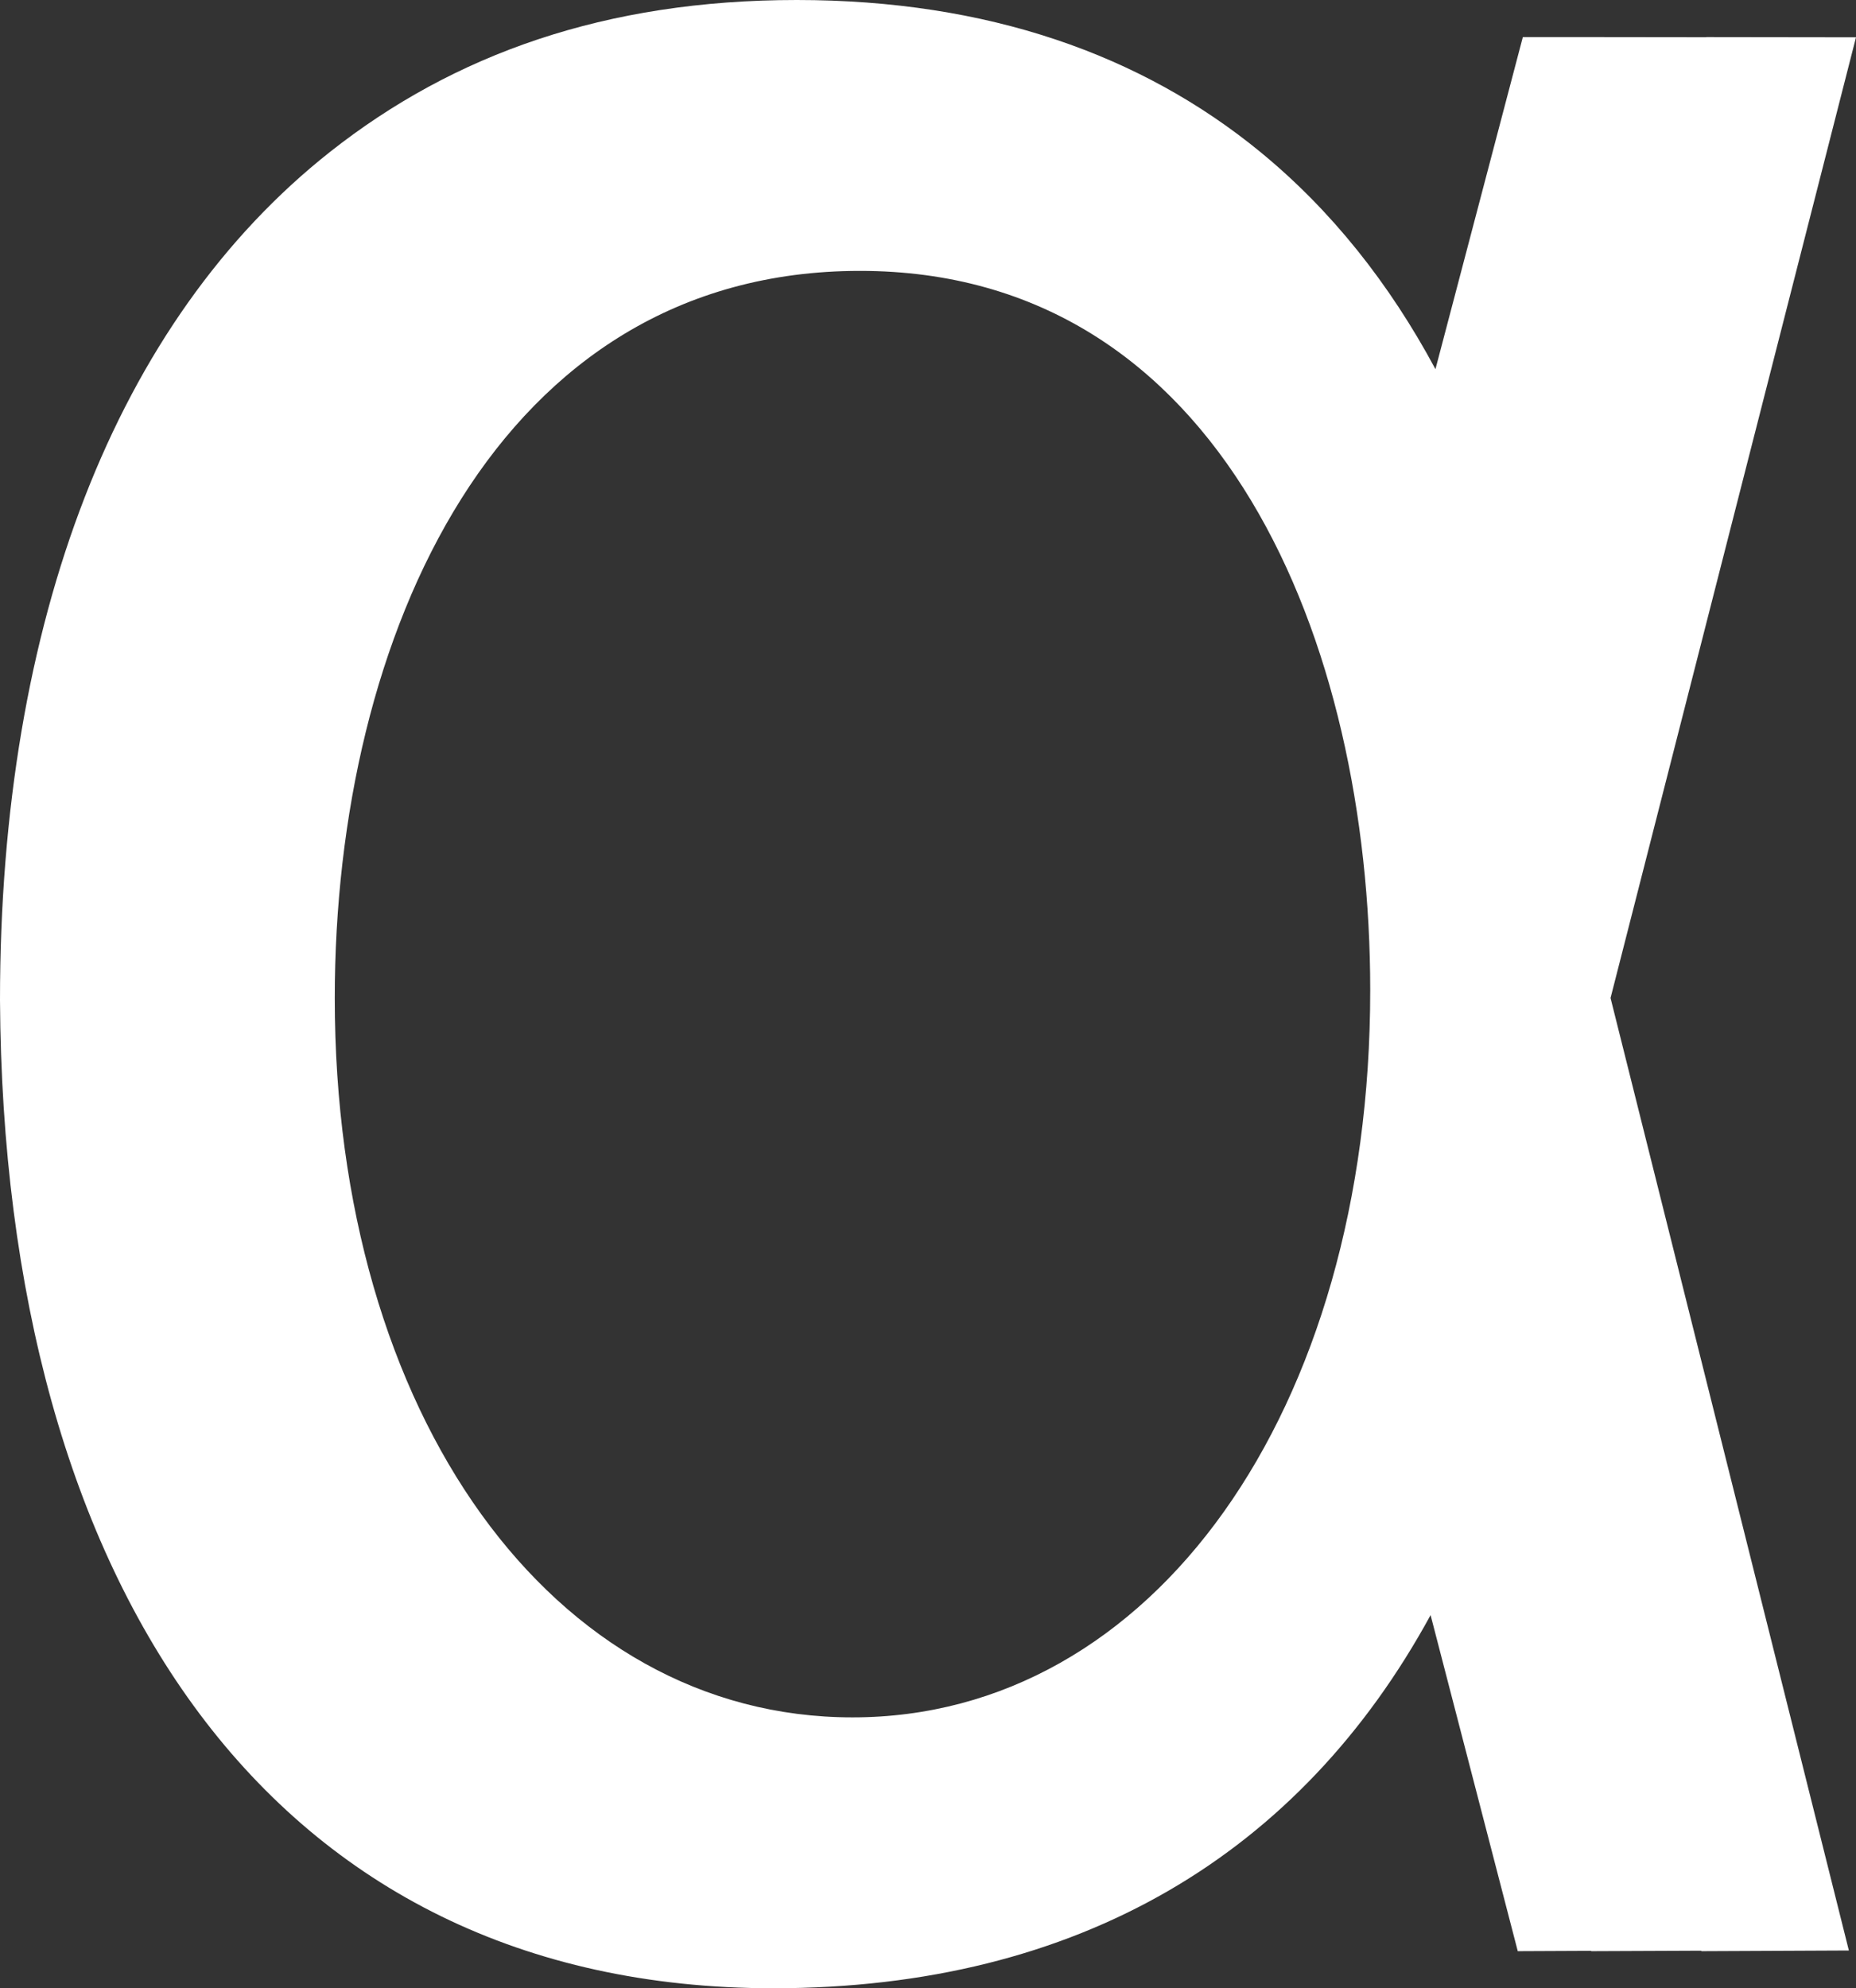
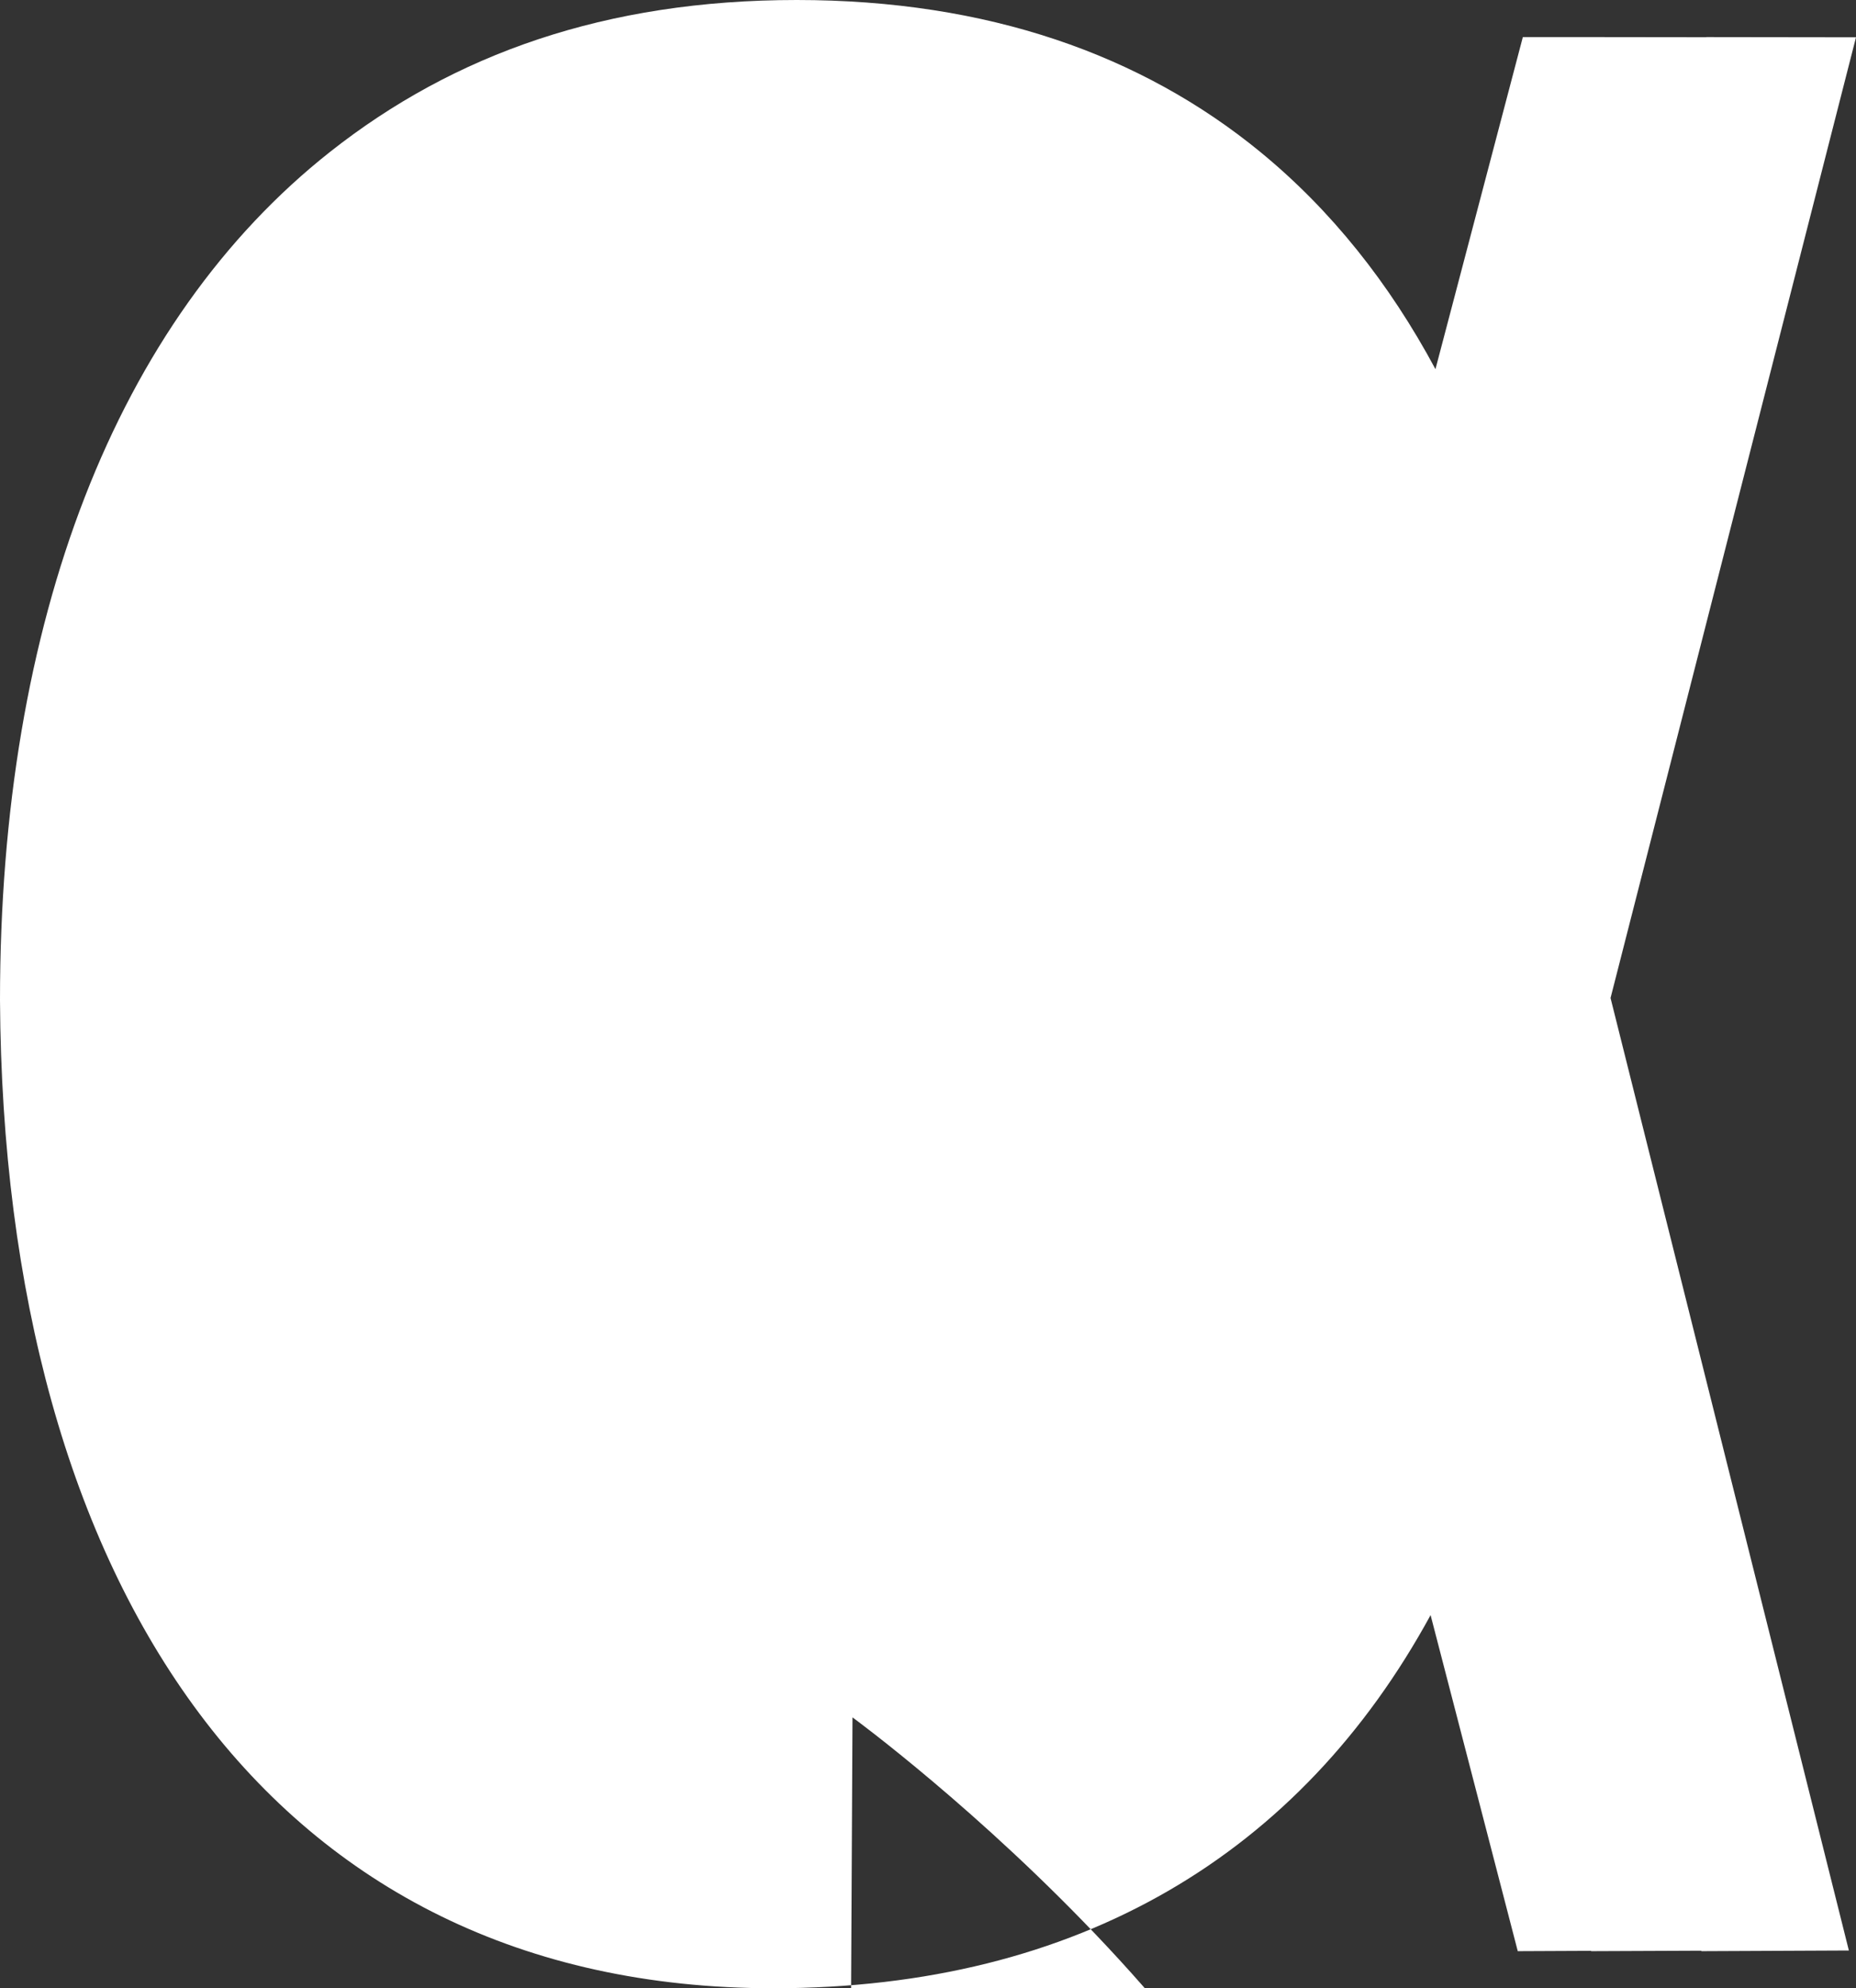
<svg xmlns="http://www.w3.org/2000/svg" id="Layer_1" data-name="Layer 1" viewBox="0 0 278.26 298">
  <rect x="0" y="0" width="278.26" height="298" fill="#333333" stroke="none" />
  <defs>
    <style>      .cls-1 {        fill: #fff;      }    </style>
  </defs>
-   <path class="cls-1" d="M278.26,5.59l-22.42-.03v.02s-16.52-.02-16.52-.02h0s-11.01,0-11.01,0l-13.1,49.77c-6.9-12.86-15.64-23.86-26.29-32.58C171.16,8.21,148.1,0,119.45,0s-51.4,8.11-69.95,22.75C17.37,48.11,0,93.1,0,149.89c.5,87.8,40.65,148.11,115.94,148.11,45.93,0,79.08-20.26,98.54-55.93l13.07,50.37,11-.05v.05s16.51-.07,16.51-.07l.02.07,22.11-.1-35.73-142.76L278.26,5.59ZM127.81,257.4c-44.98,0-77.62-45.34-77.62-107.8,0-54.26,24.35-109,78.74-109s76.5,55.88,76.5,107.8c0,63.16-32.64,109-77.62,109Z" />
+   <path class="cls-1" d="M278.26,5.59l-22.42-.03v.02s-16.52-.02-16.52-.02h0s-11.01,0-11.01,0l-13.1,49.77c-6.9-12.86-15.64-23.86-26.29-32.58C171.16,8.21,148.1,0,119.45,0s-51.4,8.11-69.95,22.75C17.37,48.11,0,93.1,0,149.89c.5,87.8,40.65,148.11,115.94,148.11,45.93,0,79.08-20.26,98.54-55.93l13.07,50.37,11-.05v.05s16.51-.07,16.51-.07l.02.07,22.11-.1-35.73-142.76L278.26,5.59ZM127.81,257.4s76.5,55.88,76.5,107.8c0,63.16-32.64,109-77.62,109Z" />
</svg>